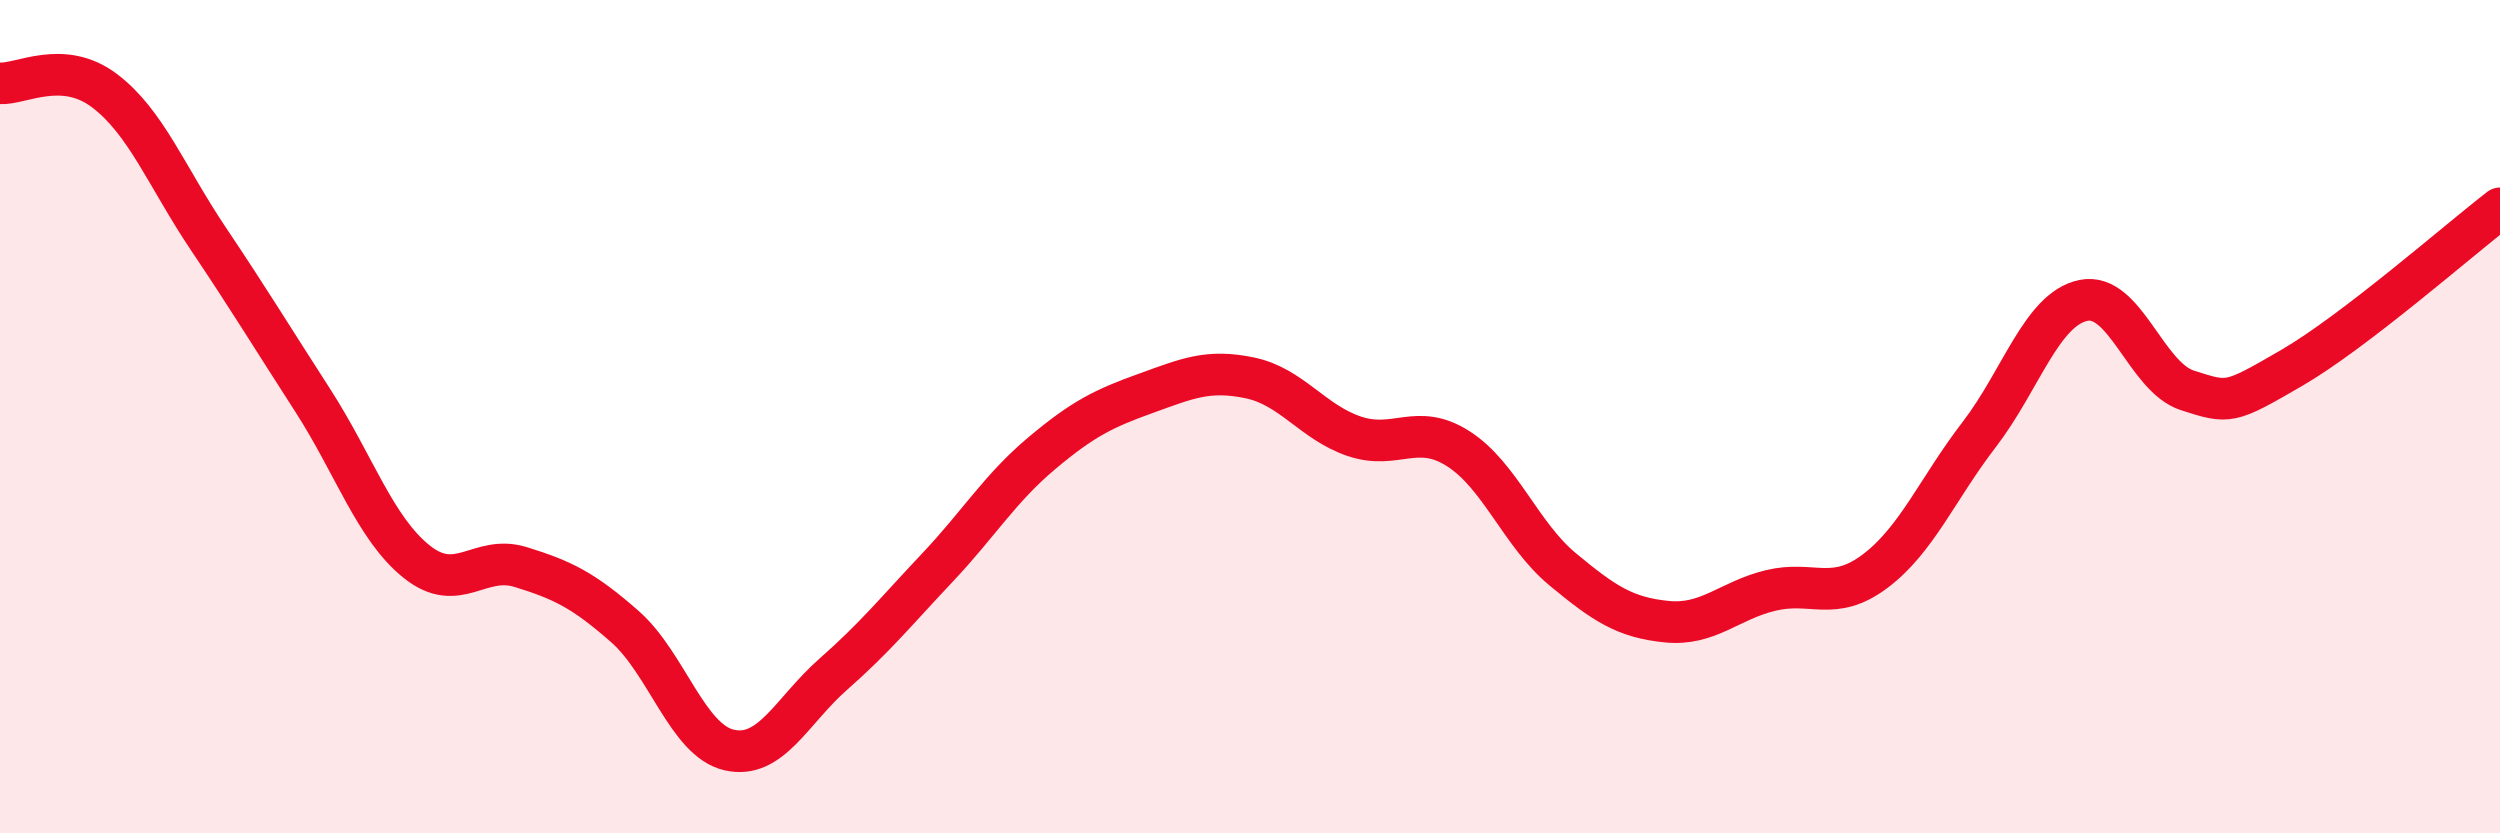
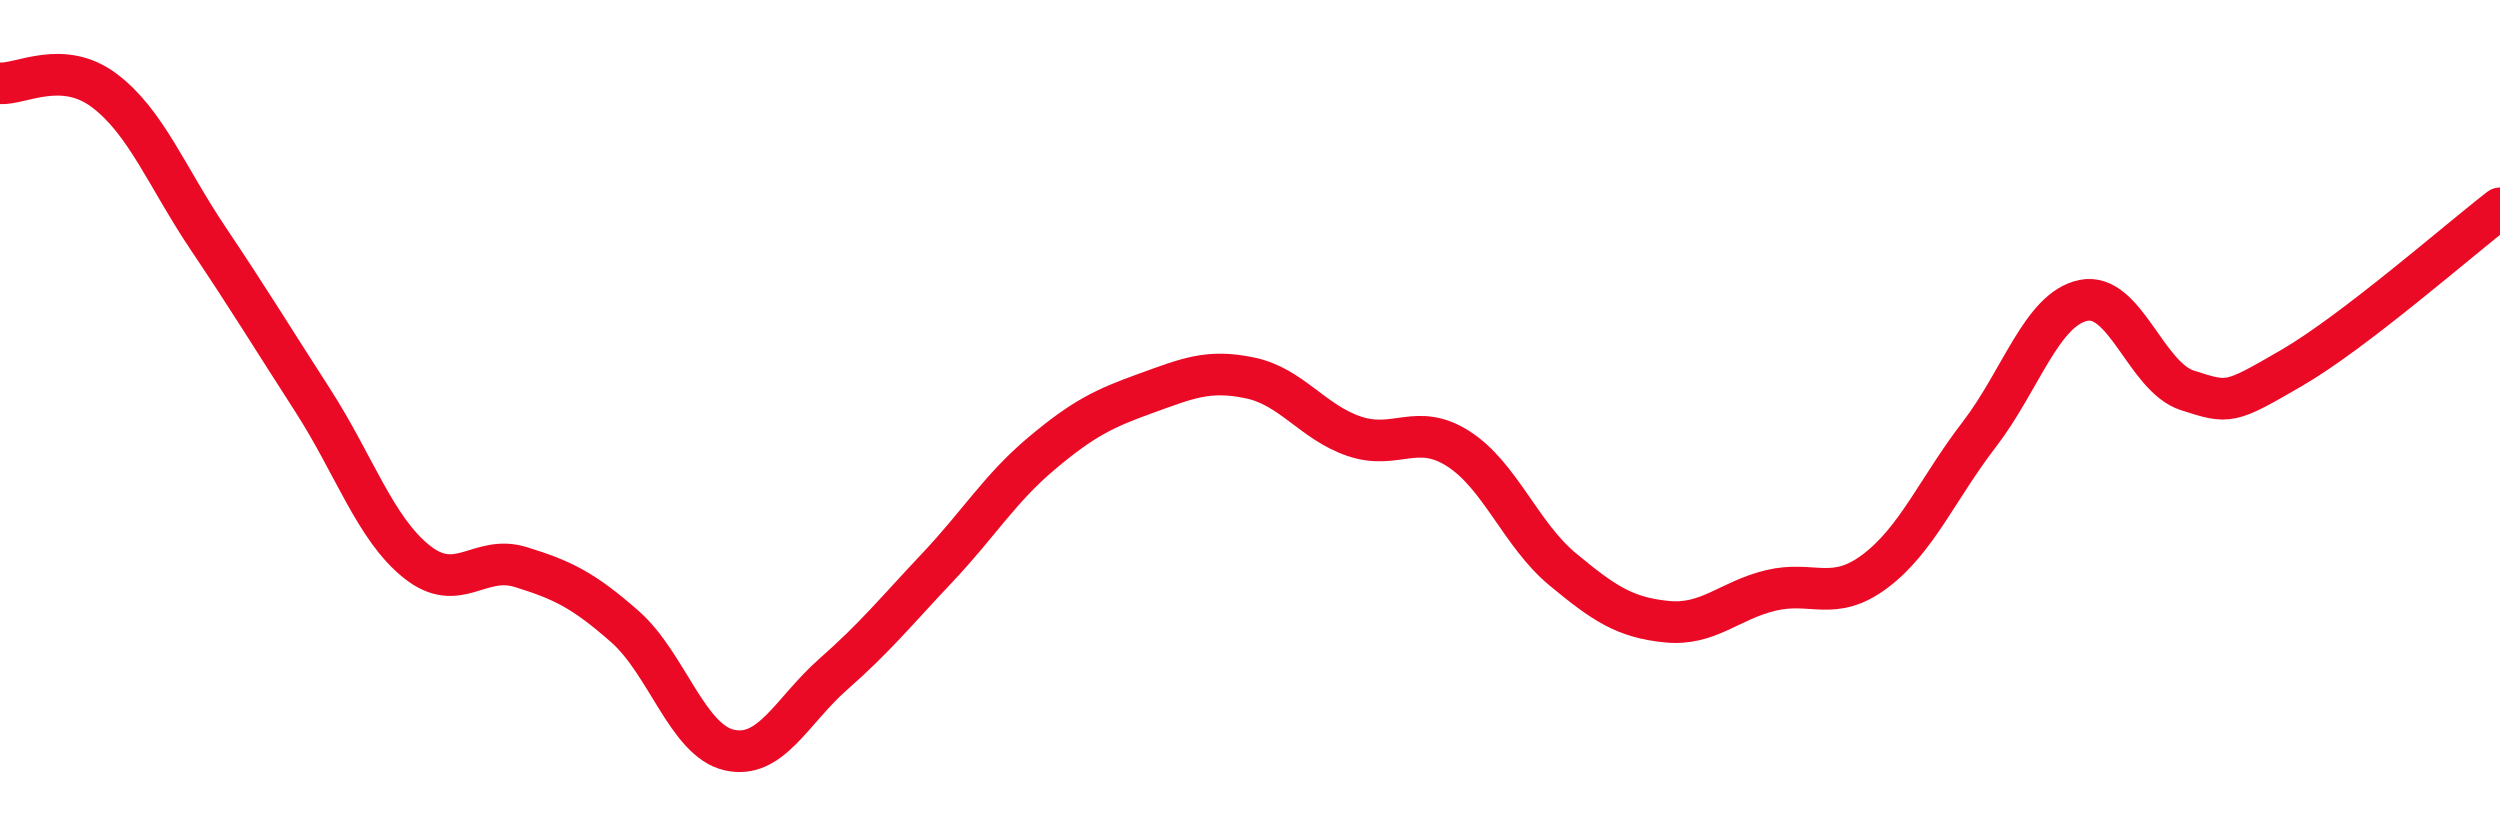
<svg xmlns="http://www.w3.org/2000/svg" width="60" height="20" viewBox="0 0 60 20">
-   <path d="M 0,2 C 0.5,2.03 1.5,1.42 2.5,2.17 C 3.5,2.92 4,4.24 5,5.73 C 6,7.22 6.5,8.05 7.5,9.6 C 8.5,11.15 9,12.68 10,13.48 C 11,14.28 11.5,13.3 12.5,13.61 C 13.5,13.92 14,14.16 15,15.04 C 16,15.92 16.5,17.77 17.5,18 C 18.5,18.23 19,17.06 20,16.18 C 21,15.3 21.5,14.68 22.5,13.62 C 23.5,12.56 24,11.72 25,10.88 C 26,10.04 26.5,9.8 27.5,9.44 C 28.5,9.08 29,8.86 30,9.07 C 31,9.28 31.5,10.13 32.5,10.47 C 33.5,10.81 34,10.13 35,10.77 C 36,11.41 36.5,12.83 37.5,13.66 C 38.5,14.49 39,14.82 40,14.92 C 41,15.02 41.5,14.41 42.5,14.17 C 43.5,13.93 44,14.46 45,13.71 C 46,12.96 46.5,11.73 47.5,10.43 C 48.5,9.13 49,7.42 50,7.21 C 51,7 51.5,9.05 52.5,9.37 C 53.5,9.69 53.5,9.7 55,8.83 C 56.5,7.96 59,5.77 60,5L60 20L0 20Z" fill="#EB0A25" opacity="0.1" stroke-linecap="round" stroke-linejoin="round" />
  <path d="M 0,2 C 0.5,2.03 1.5,1.42 2.5,2.17 C 3.5,2.92 4,4.24 5,5.73 C 6,7.22 6.5,8.05 7.5,9.6 C 8.5,11.15 9,12.68 10,13.48 C 11,14.28 11.5,13.3 12.5,13.61 C 13.5,13.92 14,14.16 15,15.04 C 16,15.92 16.5,17.77 17.5,18 C 18.5,18.23 19,17.06 20,16.18 C 21,15.3 21.5,14.68 22.5,13.62 C 23.5,12.56 24,11.72 25,10.88 C 26,10.04 26.5,9.8 27.5,9.44 C 28.5,9.08 29,8.86 30,9.07 C 31,9.28 31.5,10.13 32.5,10.47 C 33.5,10.81 34,10.13 35,10.77 C 36,11.41 36.5,12.83 37.5,13.66 C 38.5,14.49 39,14.82 40,14.92 C 41,15.02 41.5,14.41 42.5,14.17 C 43.5,13.93 44,14.46 45,13.71 C 46,12.96 46.5,11.73 47.5,10.43 C 48.5,9.13 49,7.42 50,7.21 C 51,7 51.5,9.05 52.5,9.37 C 53.5,9.69 53.5,9.7 55,8.83 C 56.5,7.96 59,5.77 60,5" stroke="#EB0A25" stroke-width="1" fill="none" stroke-linecap="round" stroke-linejoin="round" />
</svg>